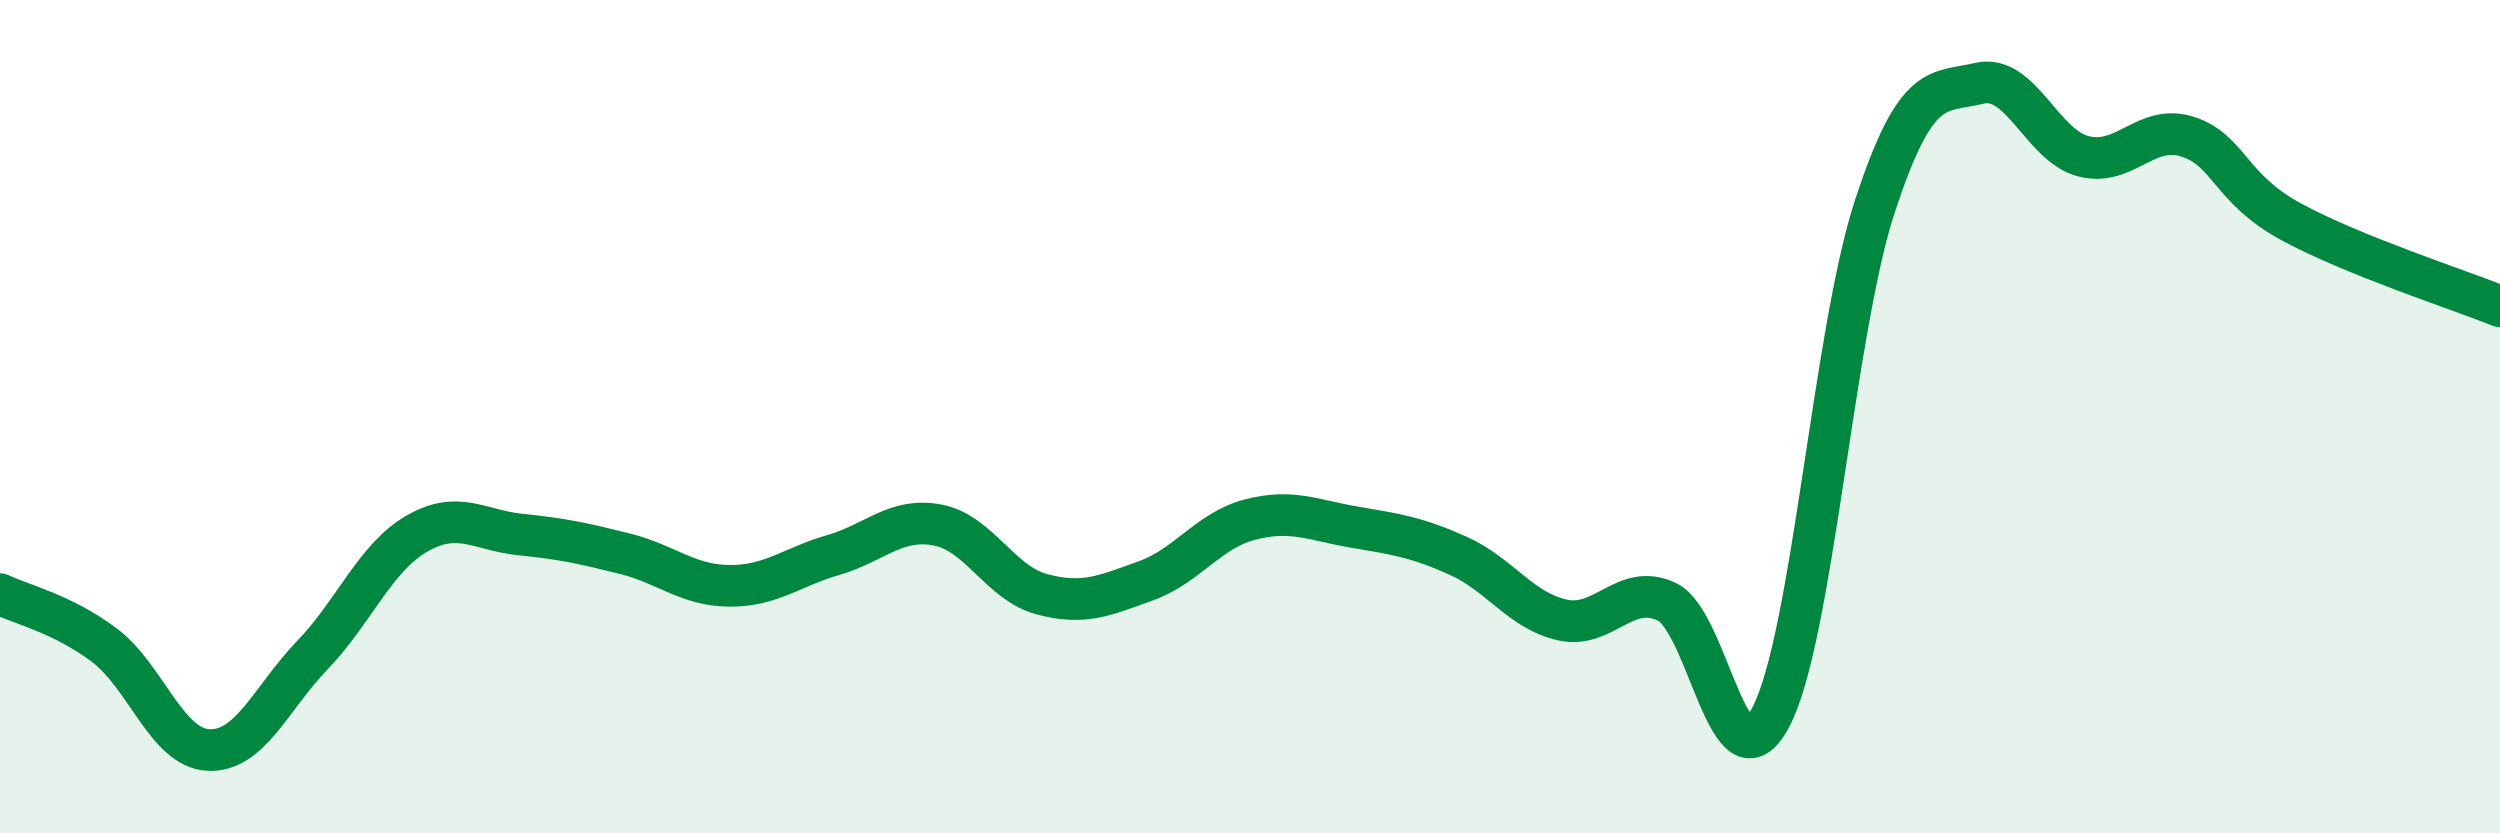
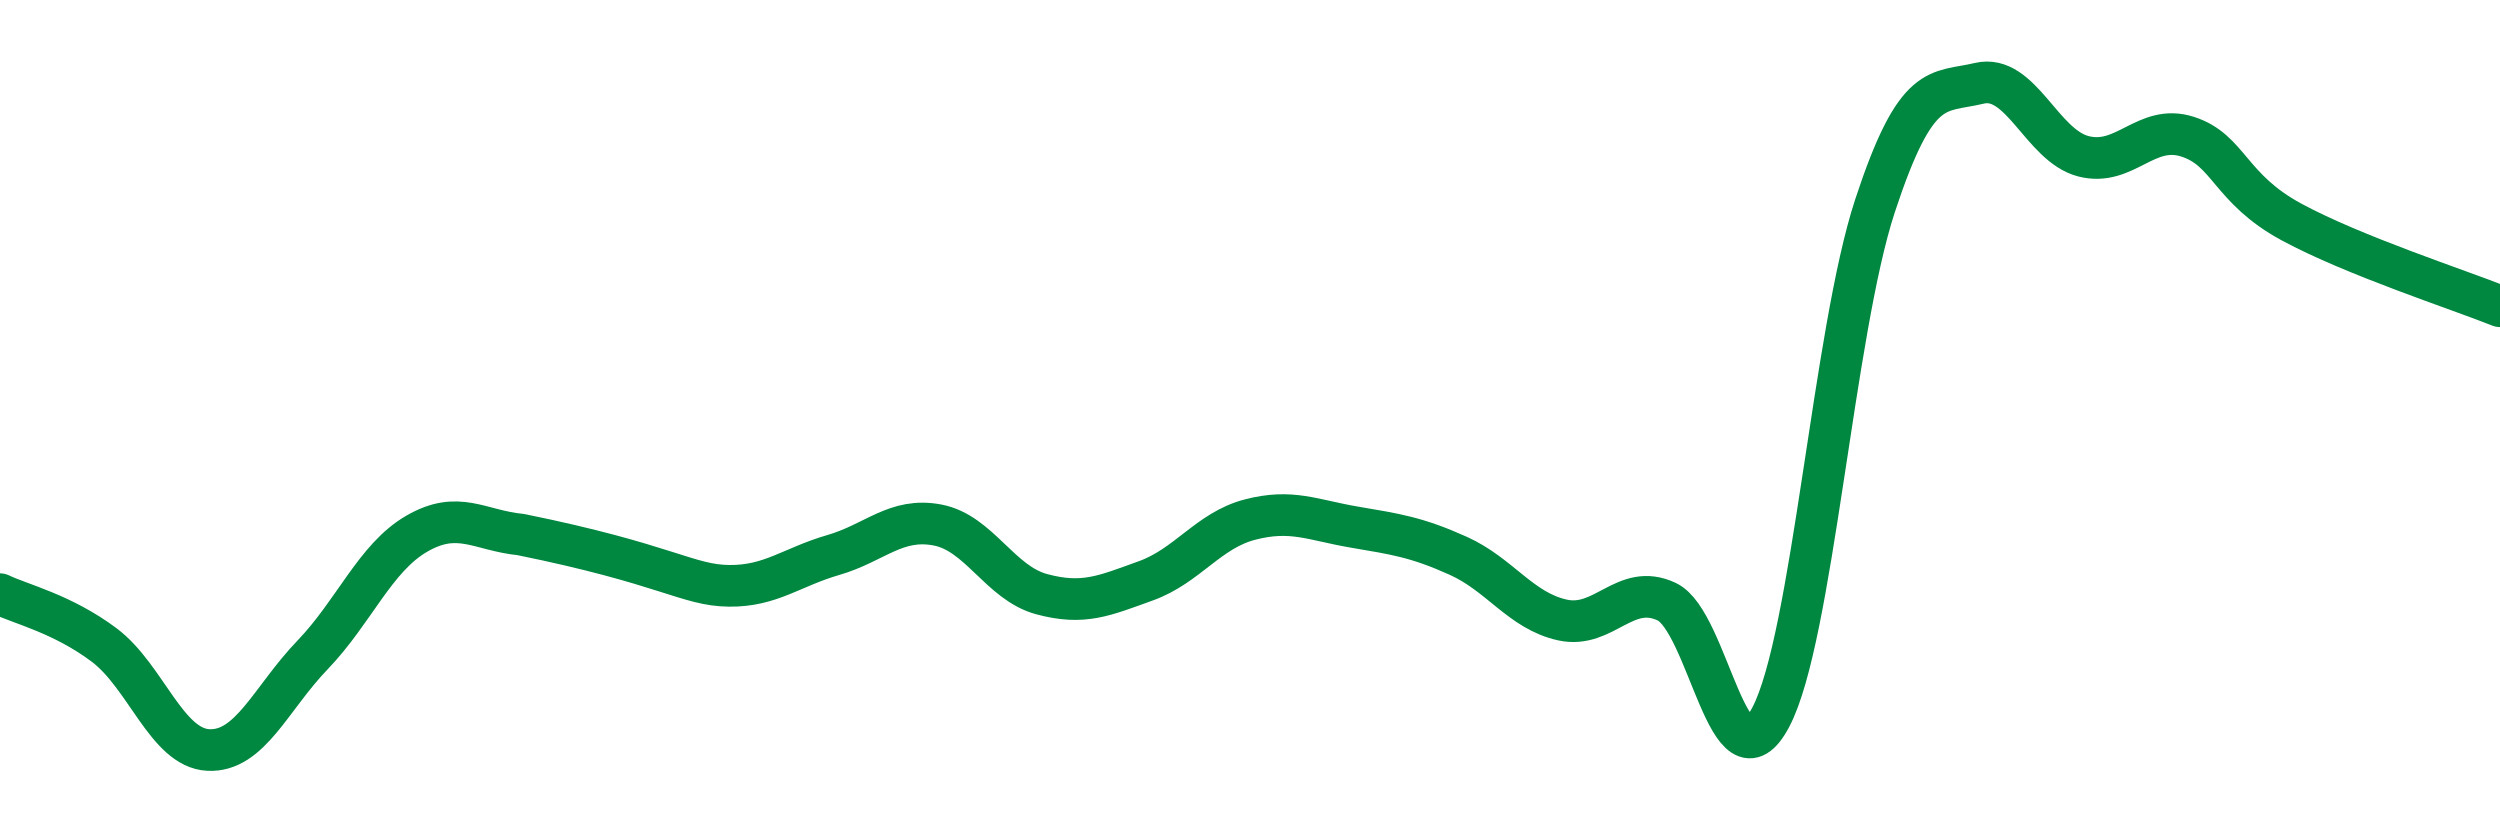
<svg xmlns="http://www.w3.org/2000/svg" width="60" height="20" viewBox="0 0 60 20">
-   <path d="M 0,14.26 C 0.5,14.5 1.5,14.73 2.5,15.48 C 3.5,16.23 4,17.95 5,18 C 6,18.05 6.5,16.76 7.5,15.72 C 8.5,14.68 9,13.39 10,12.81 C 11,12.23 11.5,12.73 12.5,12.83 C 13.5,12.93 14,13.04 15,13.29 C 16,13.54 16.5,14.05 17.5,14.06 C 18.5,14.07 19,13.61 20,13.32 C 21,13.03 21.5,12.41 22.5,12.6 C 23.5,12.79 24,13.99 25,14.26 C 26,14.53 26.5,14.3 27.5,13.94 C 28.5,13.58 29,12.73 30,12.47 C 31,12.21 31.5,12.48 32.5,12.65 C 33.5,12.82 34,12.89 35,13.34 C 36,13.79 36.5,14.66 37.5,14.88 C 38.5,15.1 39,13.97 40,14.44 C 41,14.91 41.5,19.11 42.5,17.21 C 43.5,15.31 44,7.98 45,4.94 C 46,1.9 46.5,2.24 47.5,2 C 48.5,1.76 49,3.49 50,3.75 C 51,4.01 51.5,2.96 52.5,3.28 C 53.5,3.6 53.5,4.52 55,5.33 C 56.5,6.14 59,6.95 60,7.35L60 20L0 20Z" fill="#008740" opacity="0.1" stroke-linecap="round" stroke-linejoin="round" />
-   <path d="M 0,14.26 C 0.5,14.5 1.5,14.73 2.5,15.48 C 3.5,16.23 4,17.95 5,18 C 6,18.05 6.5,16.76 7.5,15.72 C 8.5,14.68 9,13.39 10,12.81 C 11,12.23 11.5,12.73 12.5,12.83 C 13.5,12.93 14,13.04 15,13.29 C 16,13.54 16.5,14.05 17.5,14.06 C 18.5,14.07 19,13.61 20,13.32 C 21,13.03 21.5,12.41 22.5,12.6 C 23.5,12.79 24,13.99 25,14.26 C 26,14.53 26.5,14.3 27.5,13.94 C 28.5,13.58 29,12.73 30,12.47 C 31,12.21 31.5,12.48 32.5,12.65 C 33.5,12.82 34,12.89 35,13.34 C 36,13.79 36.5,14.66 37.5,14.88 C 38.5,15.1 39,13.97 40,14.44 C 41,14.91 41.5,19.11 42.5,17.21 C 43.5,15.31 44,7.98 45,4.94 C 46,1.9 46.5,2.24 47.5,2 C 48.5,1.76 49,3.49 50,3.75 C 51,4.01 51.5,2.96 52.5,3.28 C 53.5,3.6 53.5,4.52 55,5.33 C 56.5,6.14 59,6.95 60,7.35" stroke="#008740" stroke-width="1" fill="none" stroke-linecap="round" stroke-linejoin="round" />
+   <path d="M 0,14.26 C 0.5,14.5 1.5,14.73 2.5,15.48 C 3.5,16.23 4,17.95 5,18 C 6,18.05 6.5,16.76 7.5,15.72 C 8.5,14.68 9,13.39 10,12.81 C 11,12.23 11.5,12.73 12.5,12.83 C 16,13.54 16.5,14.05 17.5,14.06 C 18.5,14.07 19,13.61 20,13.32 C 21,13.03 21.5,12.41 22.5,12.6 C 23.5,12.79 24,13.99 25,14.26 C 26,14.53 26.5,14.3 27.5,13.94 C 28.5,13.58 29,12.73 30,12.47 C 31,12.21 31.5,12.48 32.5,12.65 C 33.5,12.82 34,12.89 35,13.34 C 36,13.79 36.5,14.66 37.5,14.88 C 38.5,15.1 39,13.97 40,14.44 C 41,14.91 41.5,19.11 42.5,17.21 C 43.5,15.31 44,7.98 45,4.94 C 46,1.9 46.5,2.24 47.5,2 C 48.5,1.76 49,3.49 50,3.75 C 51,4.01 51.5,2.96 52.5,3.28 C 53.5,3.6 53.5,4.52 55,5.33 C 56.5,6.14 59,6.95 60,7.35" stroke="#008740" stroke-width="1" fill="none" stroke-linecap="round" stroke-linejoin="round" />
</svg>